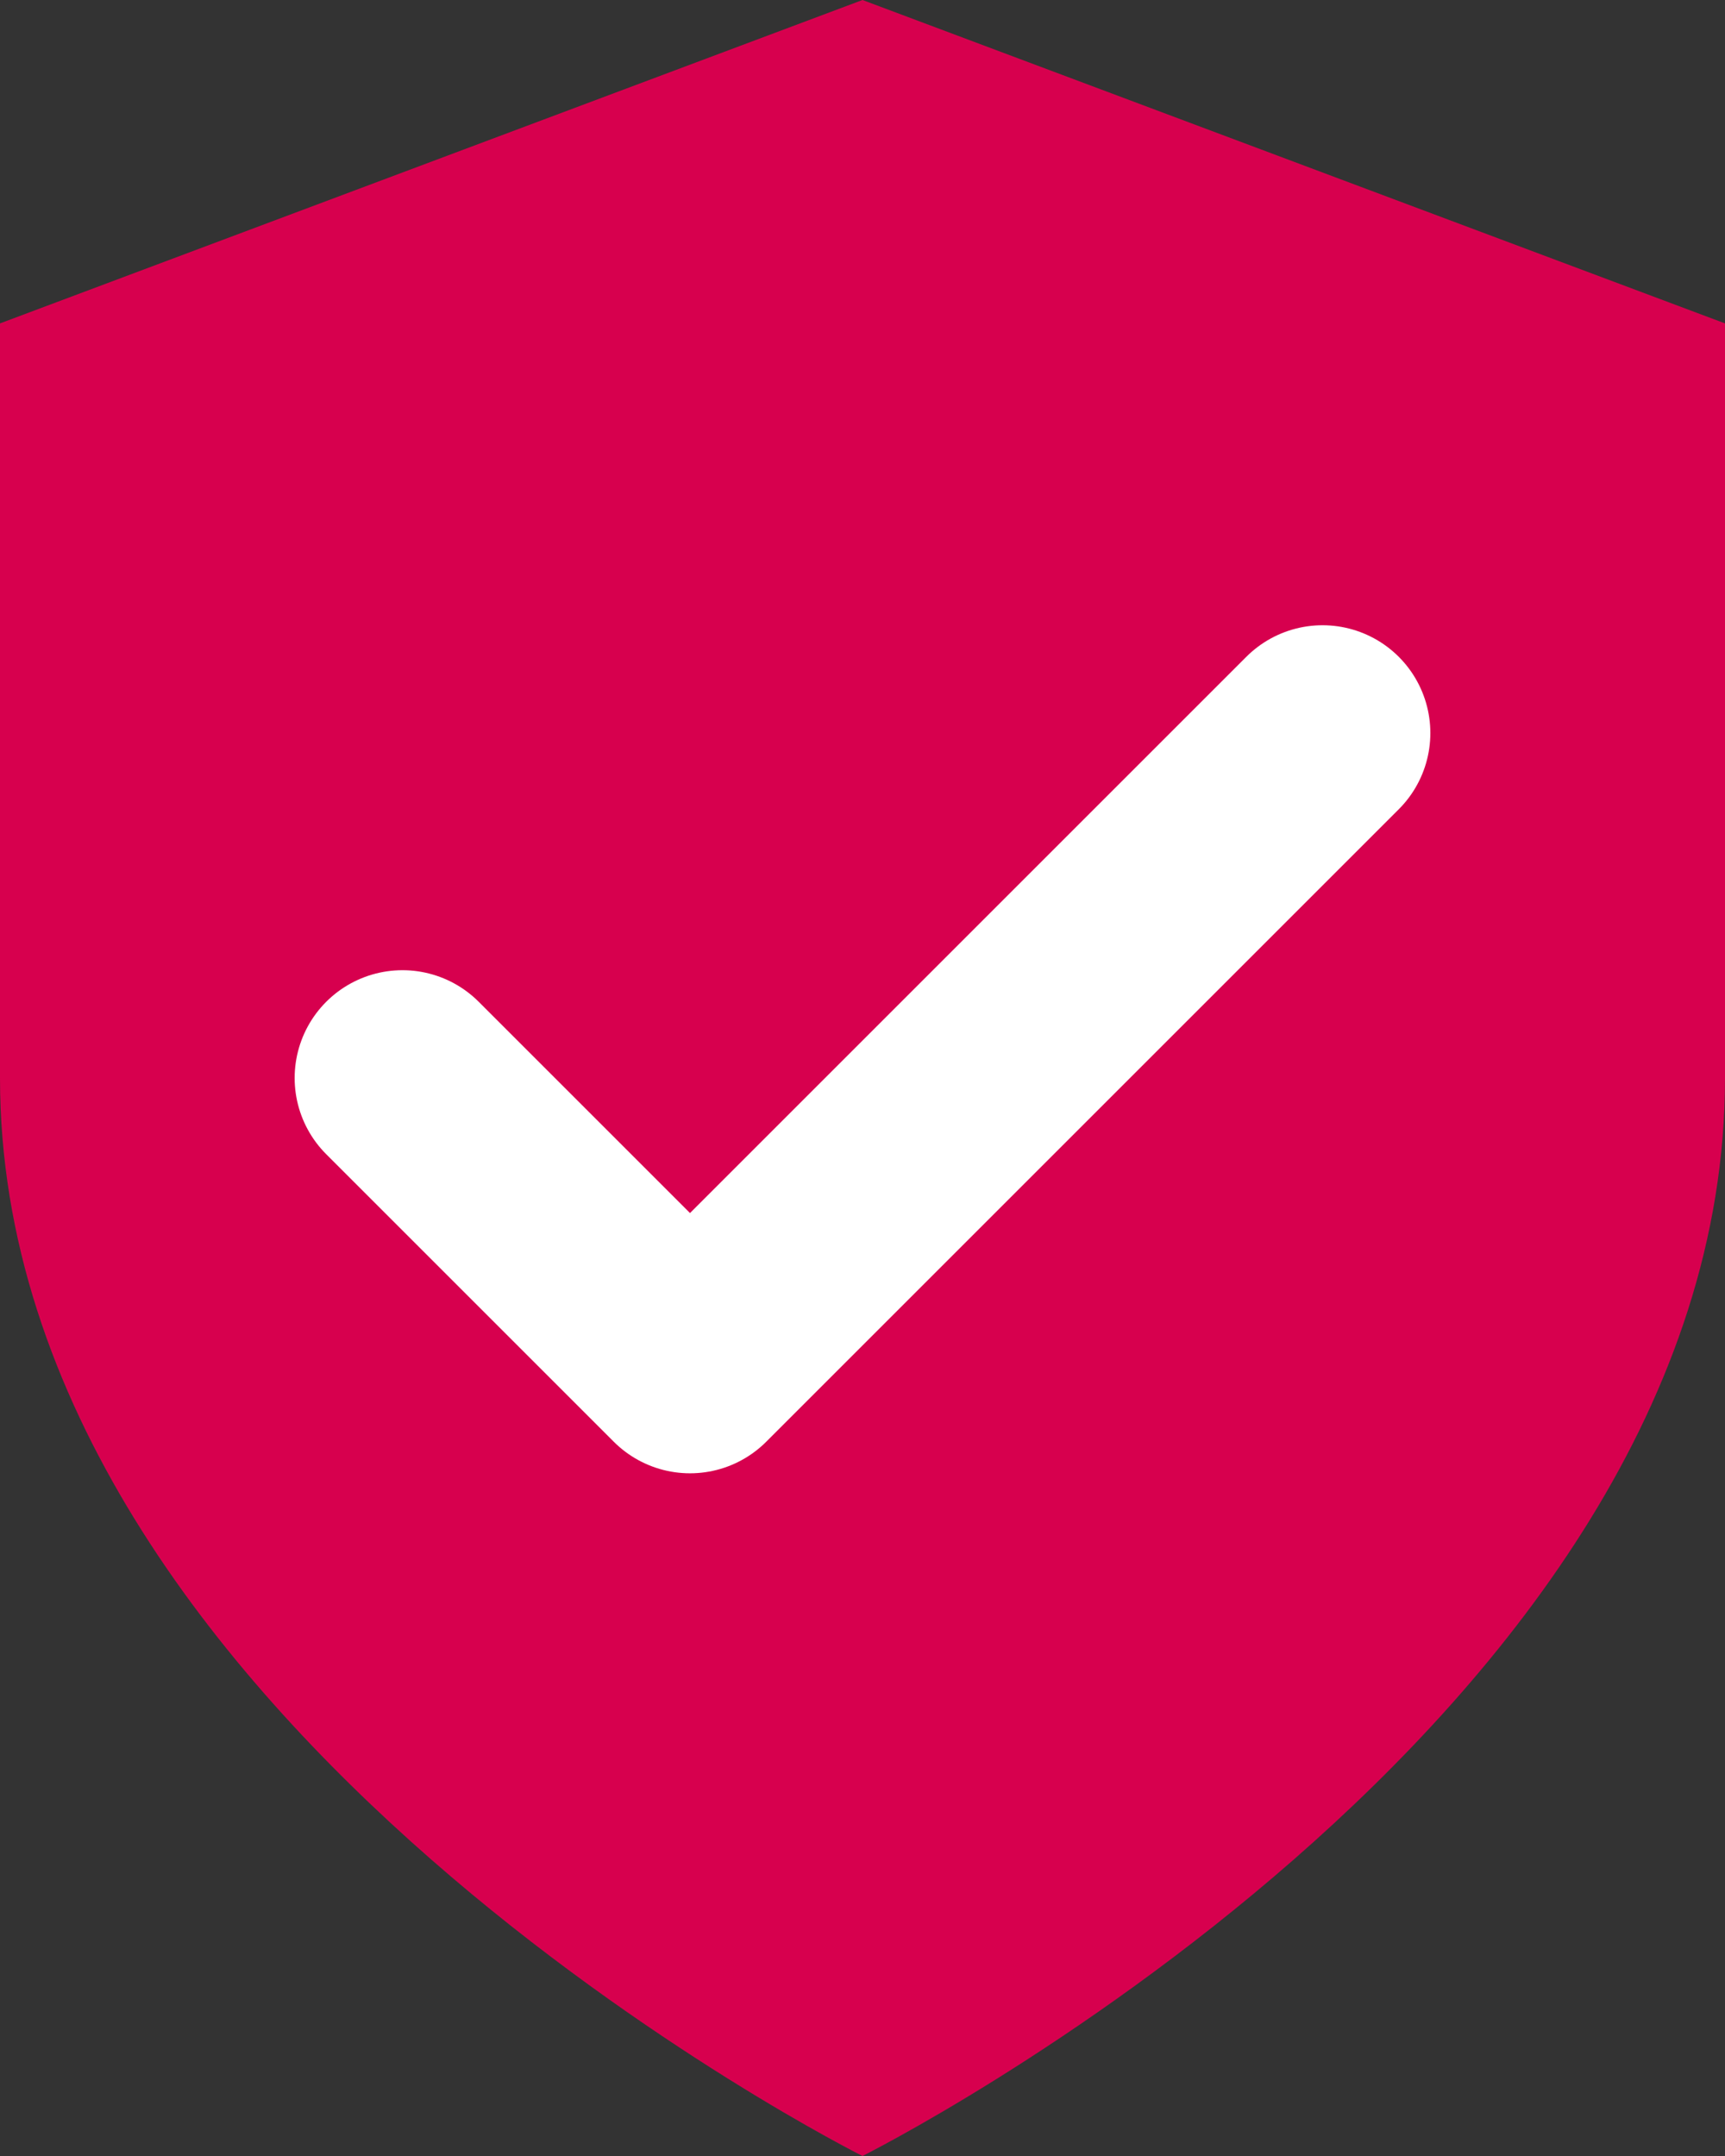
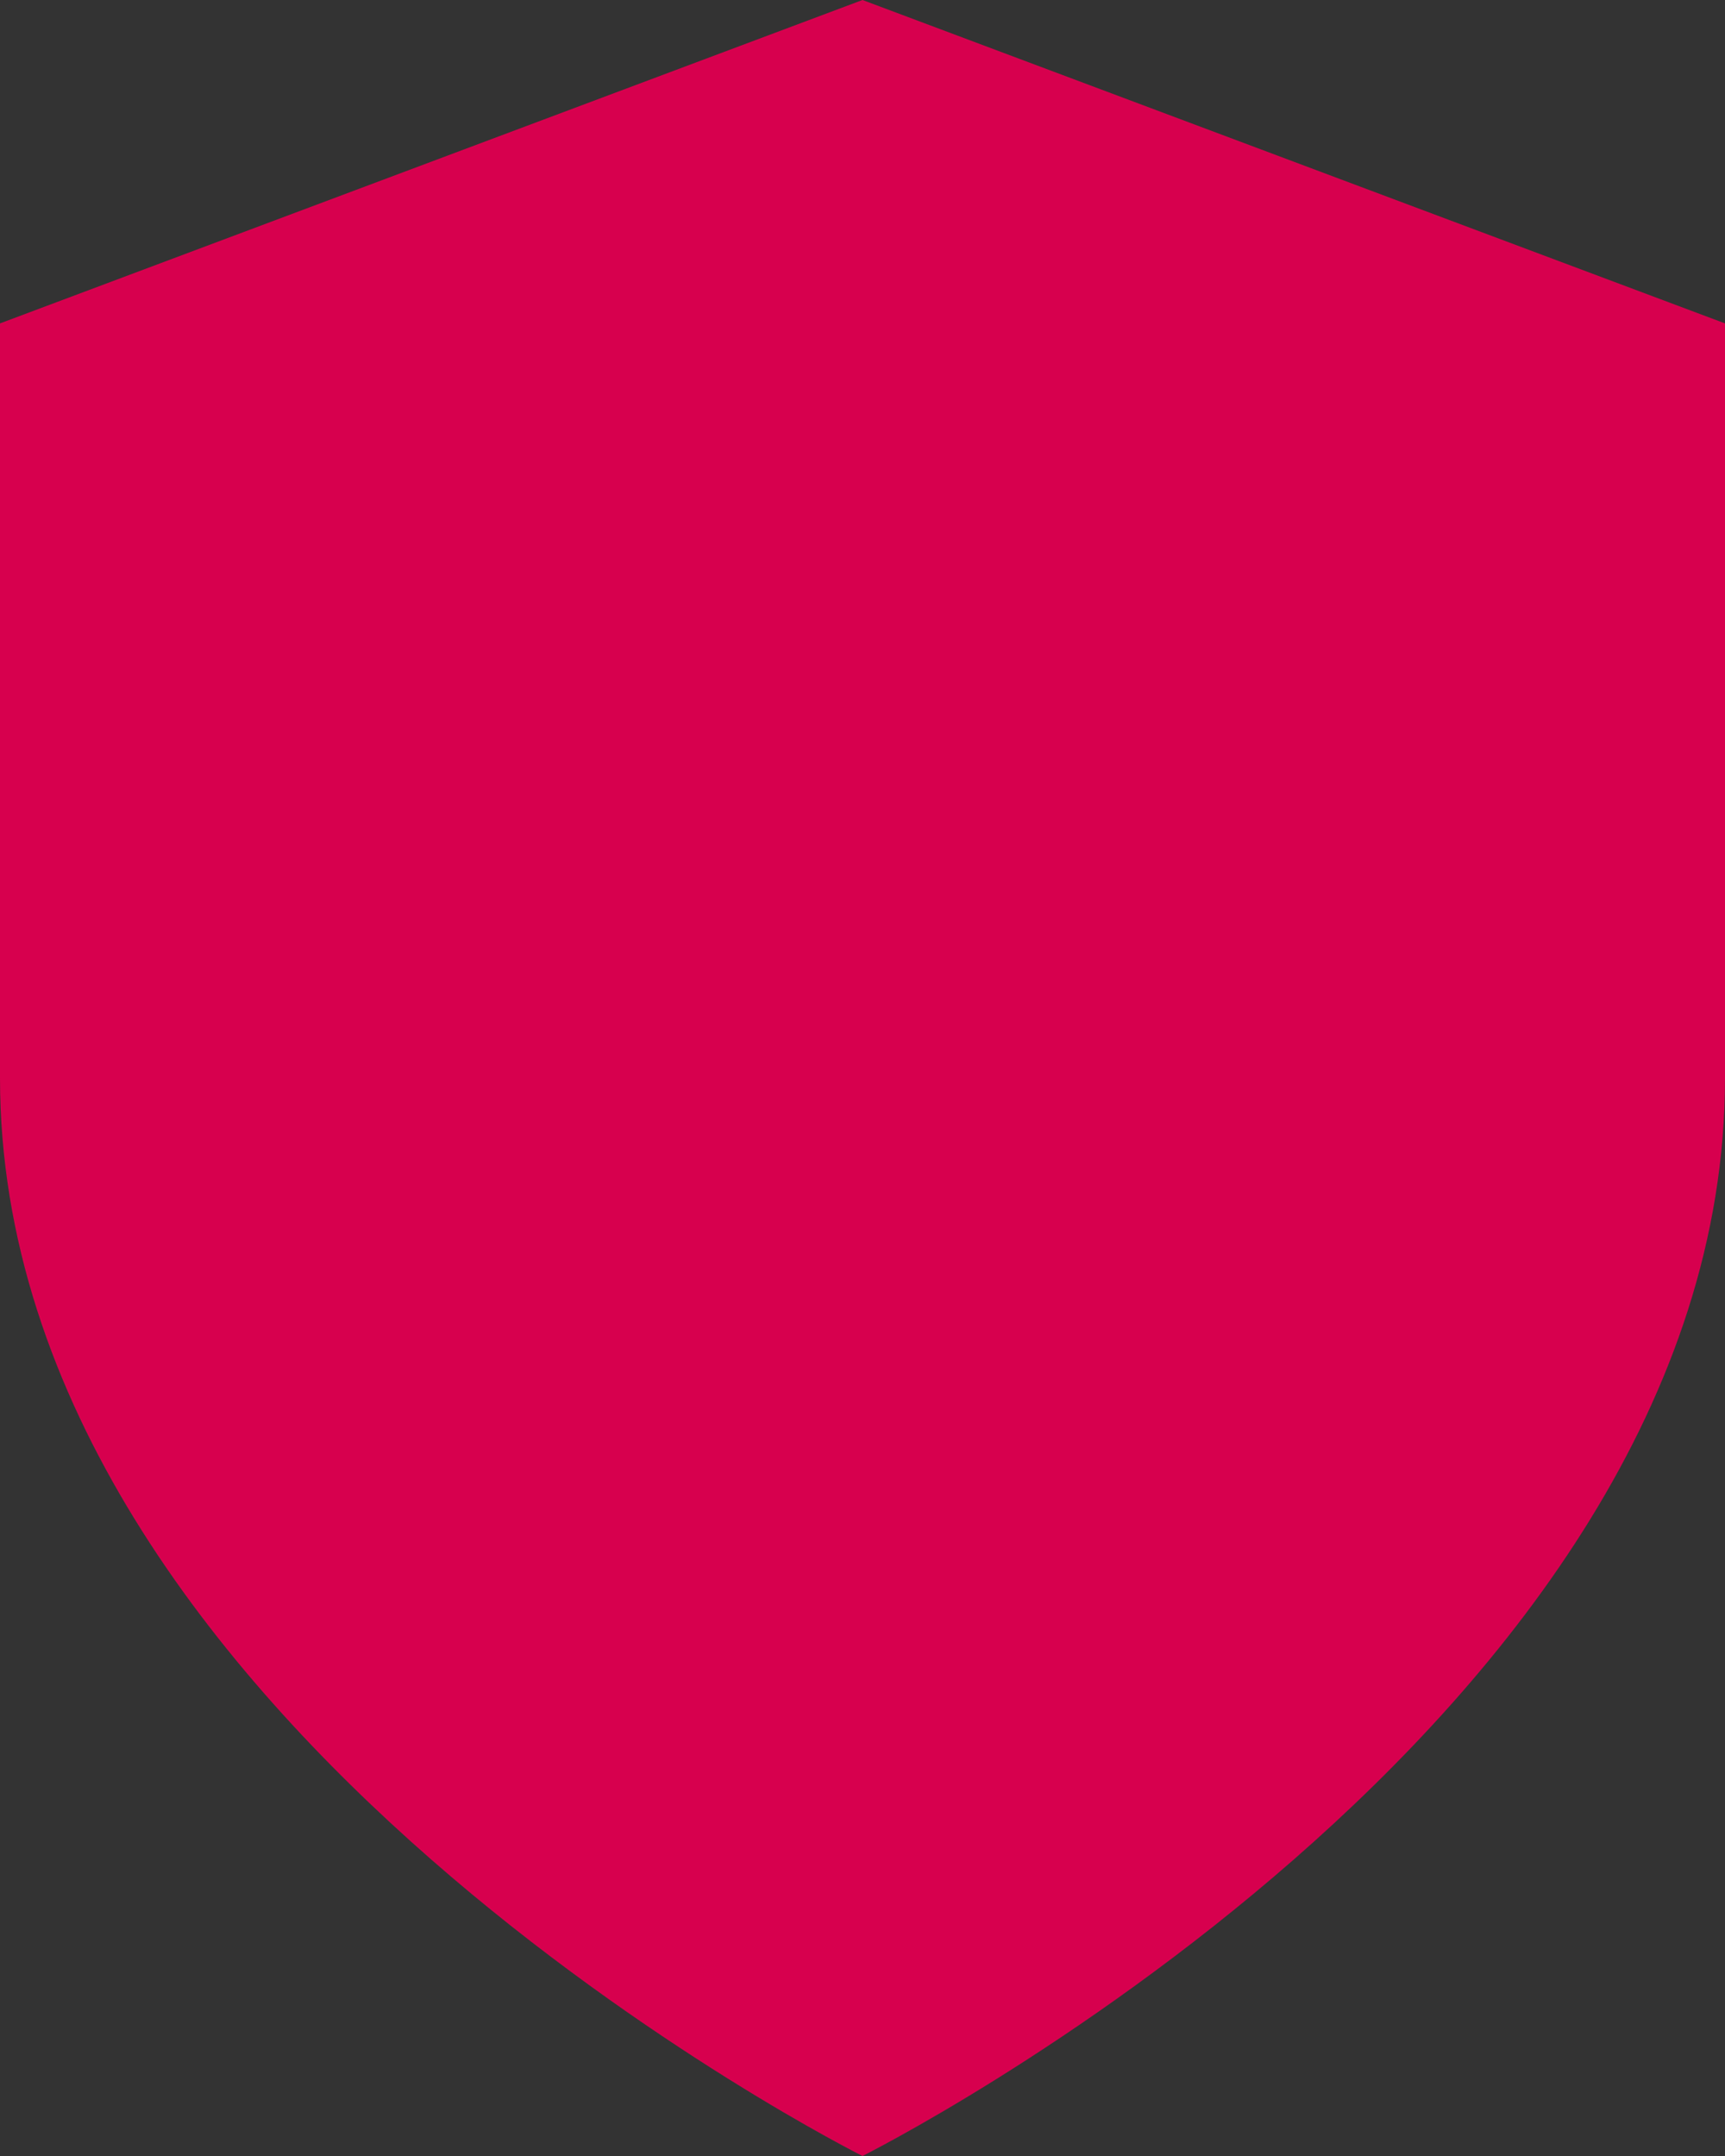
<svg xmlns="http://www.w3.org/2000/svg" width="16" height="20" viewBox="0 0 16 20" fill="none">
  <rect x="0" y="0" width="16" height="20" fill="#333333" stroke="none" />
  <path d="M8 20C8 20 16 16 16 10V3L8 0L0 3V10C0 16 8 20 8 20Z" fill="#D7004E" />
-   <path d="M12.267 6.8L6.4 12.667L3.733 10" stroke="white" stroke-width="2" stroke-linecap="round" stroke-linejoin="round" />
</svg>